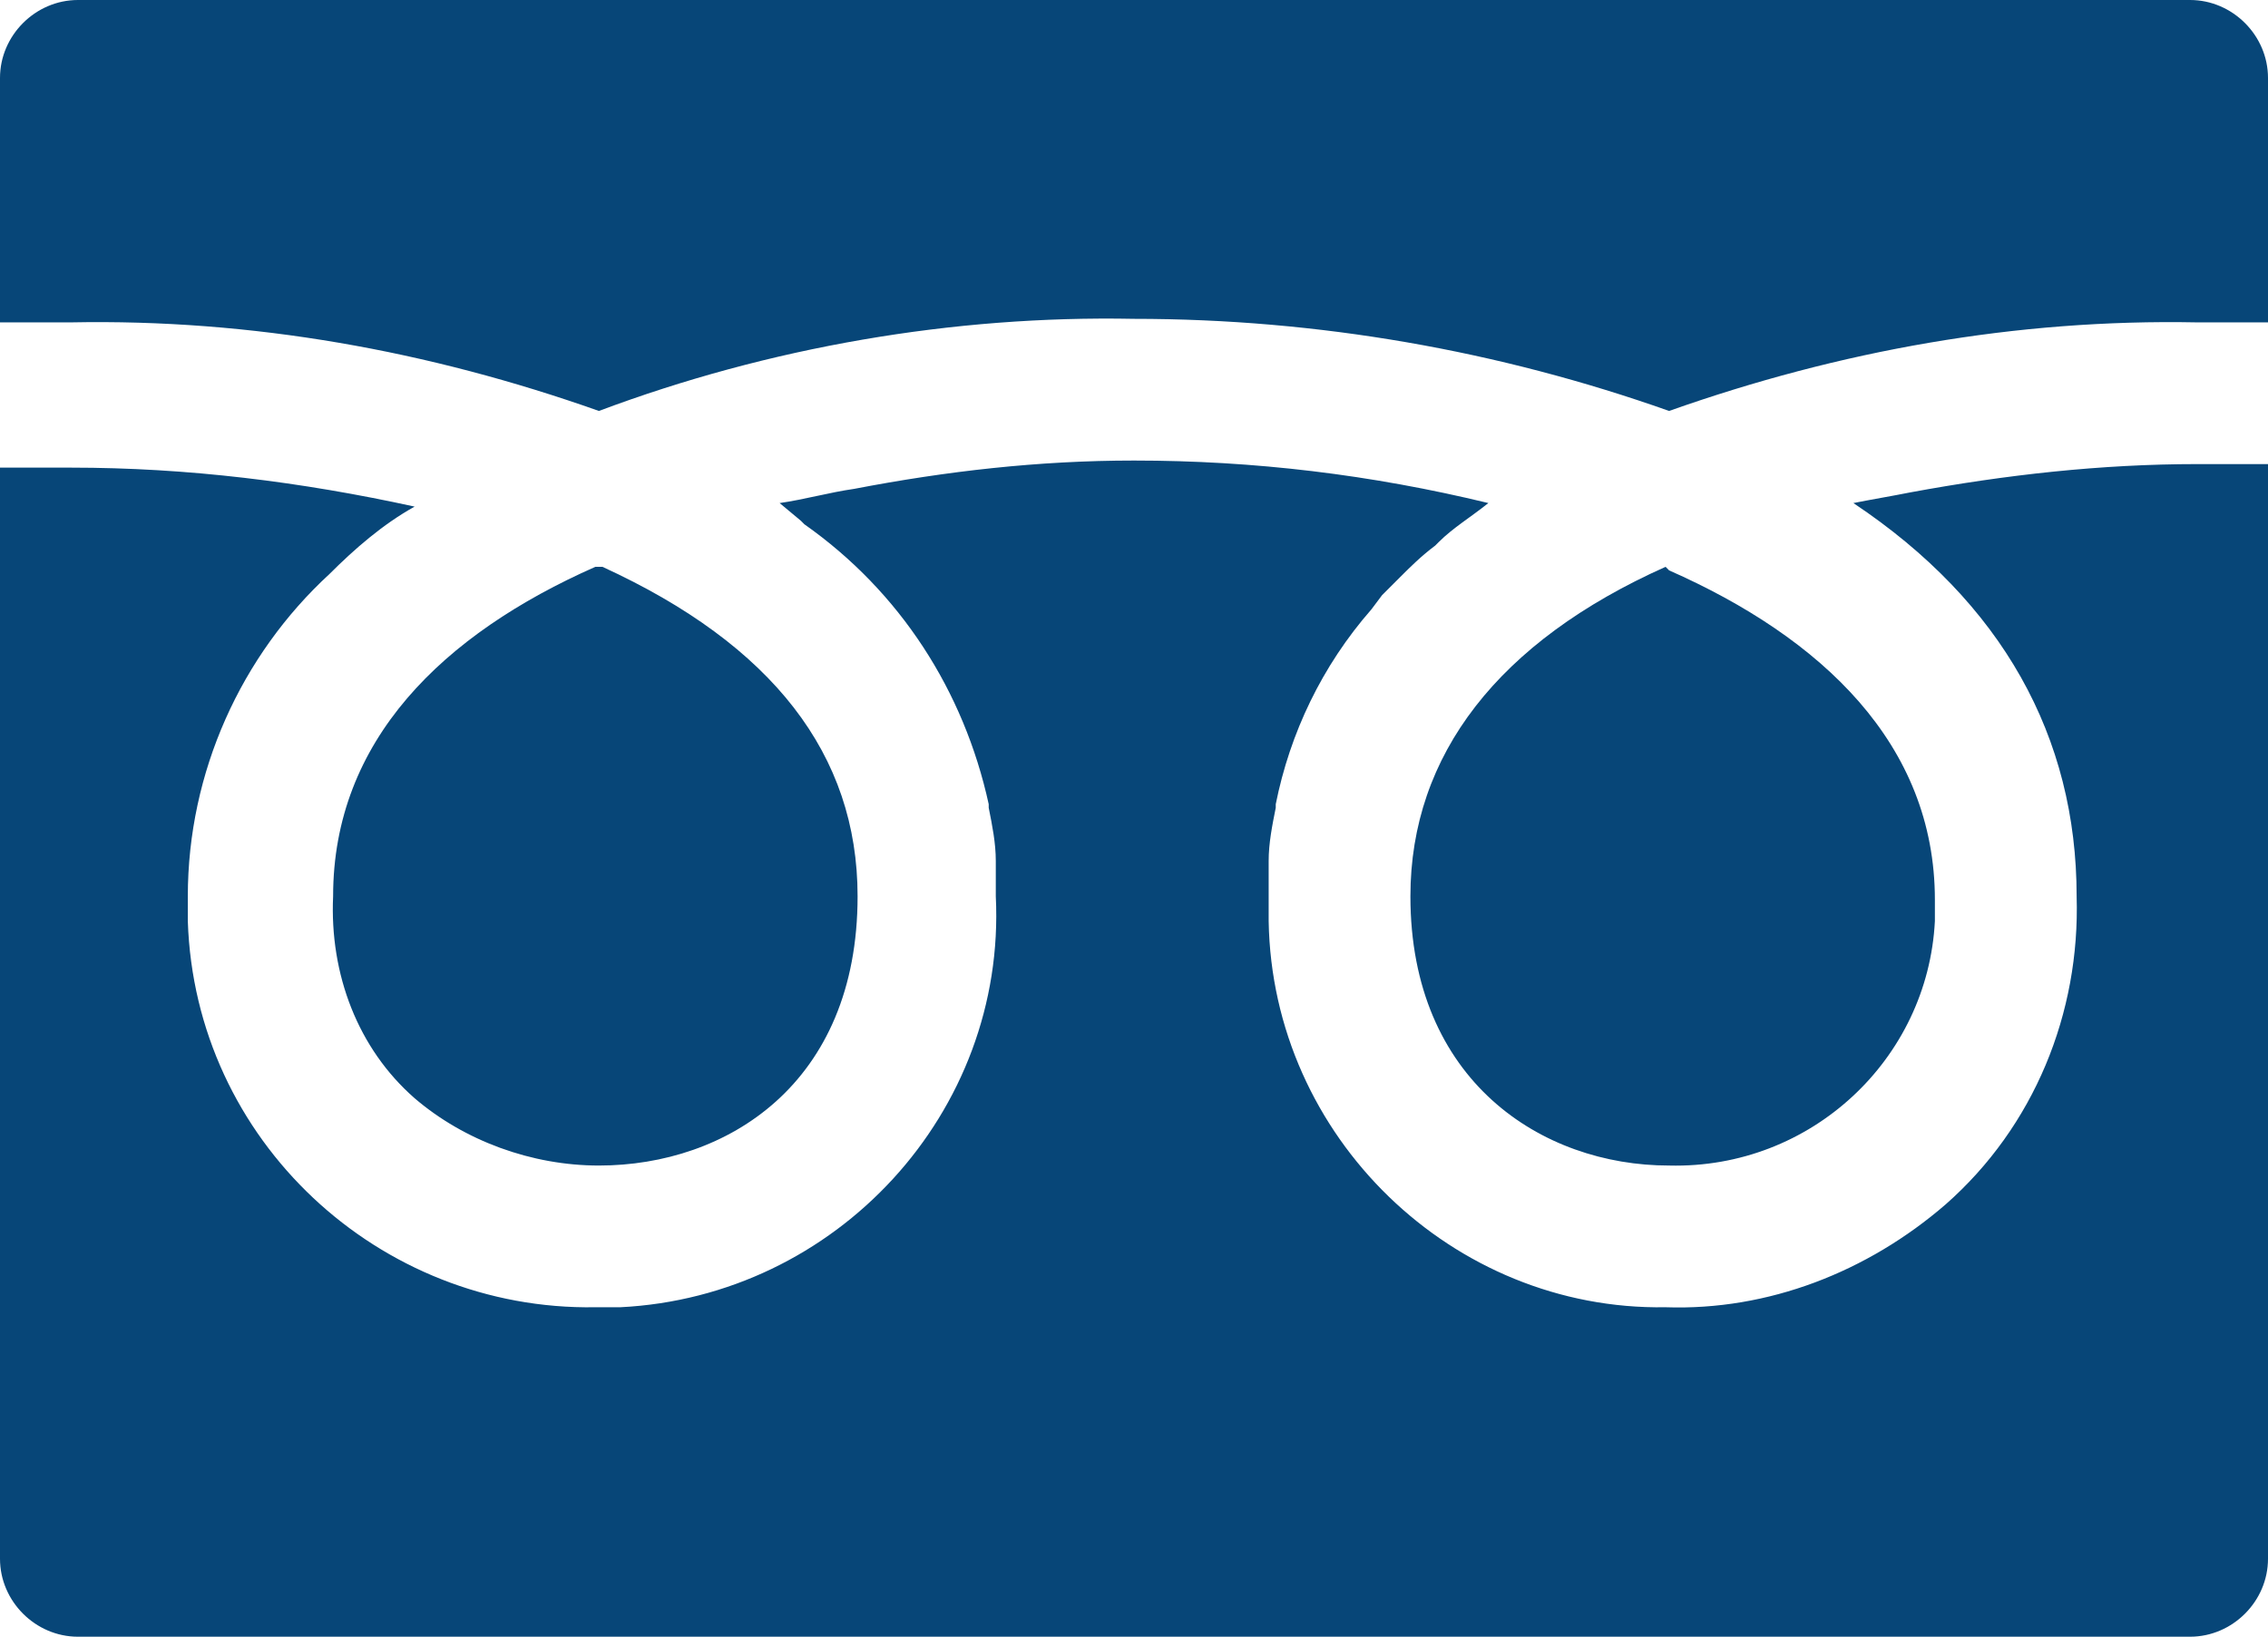
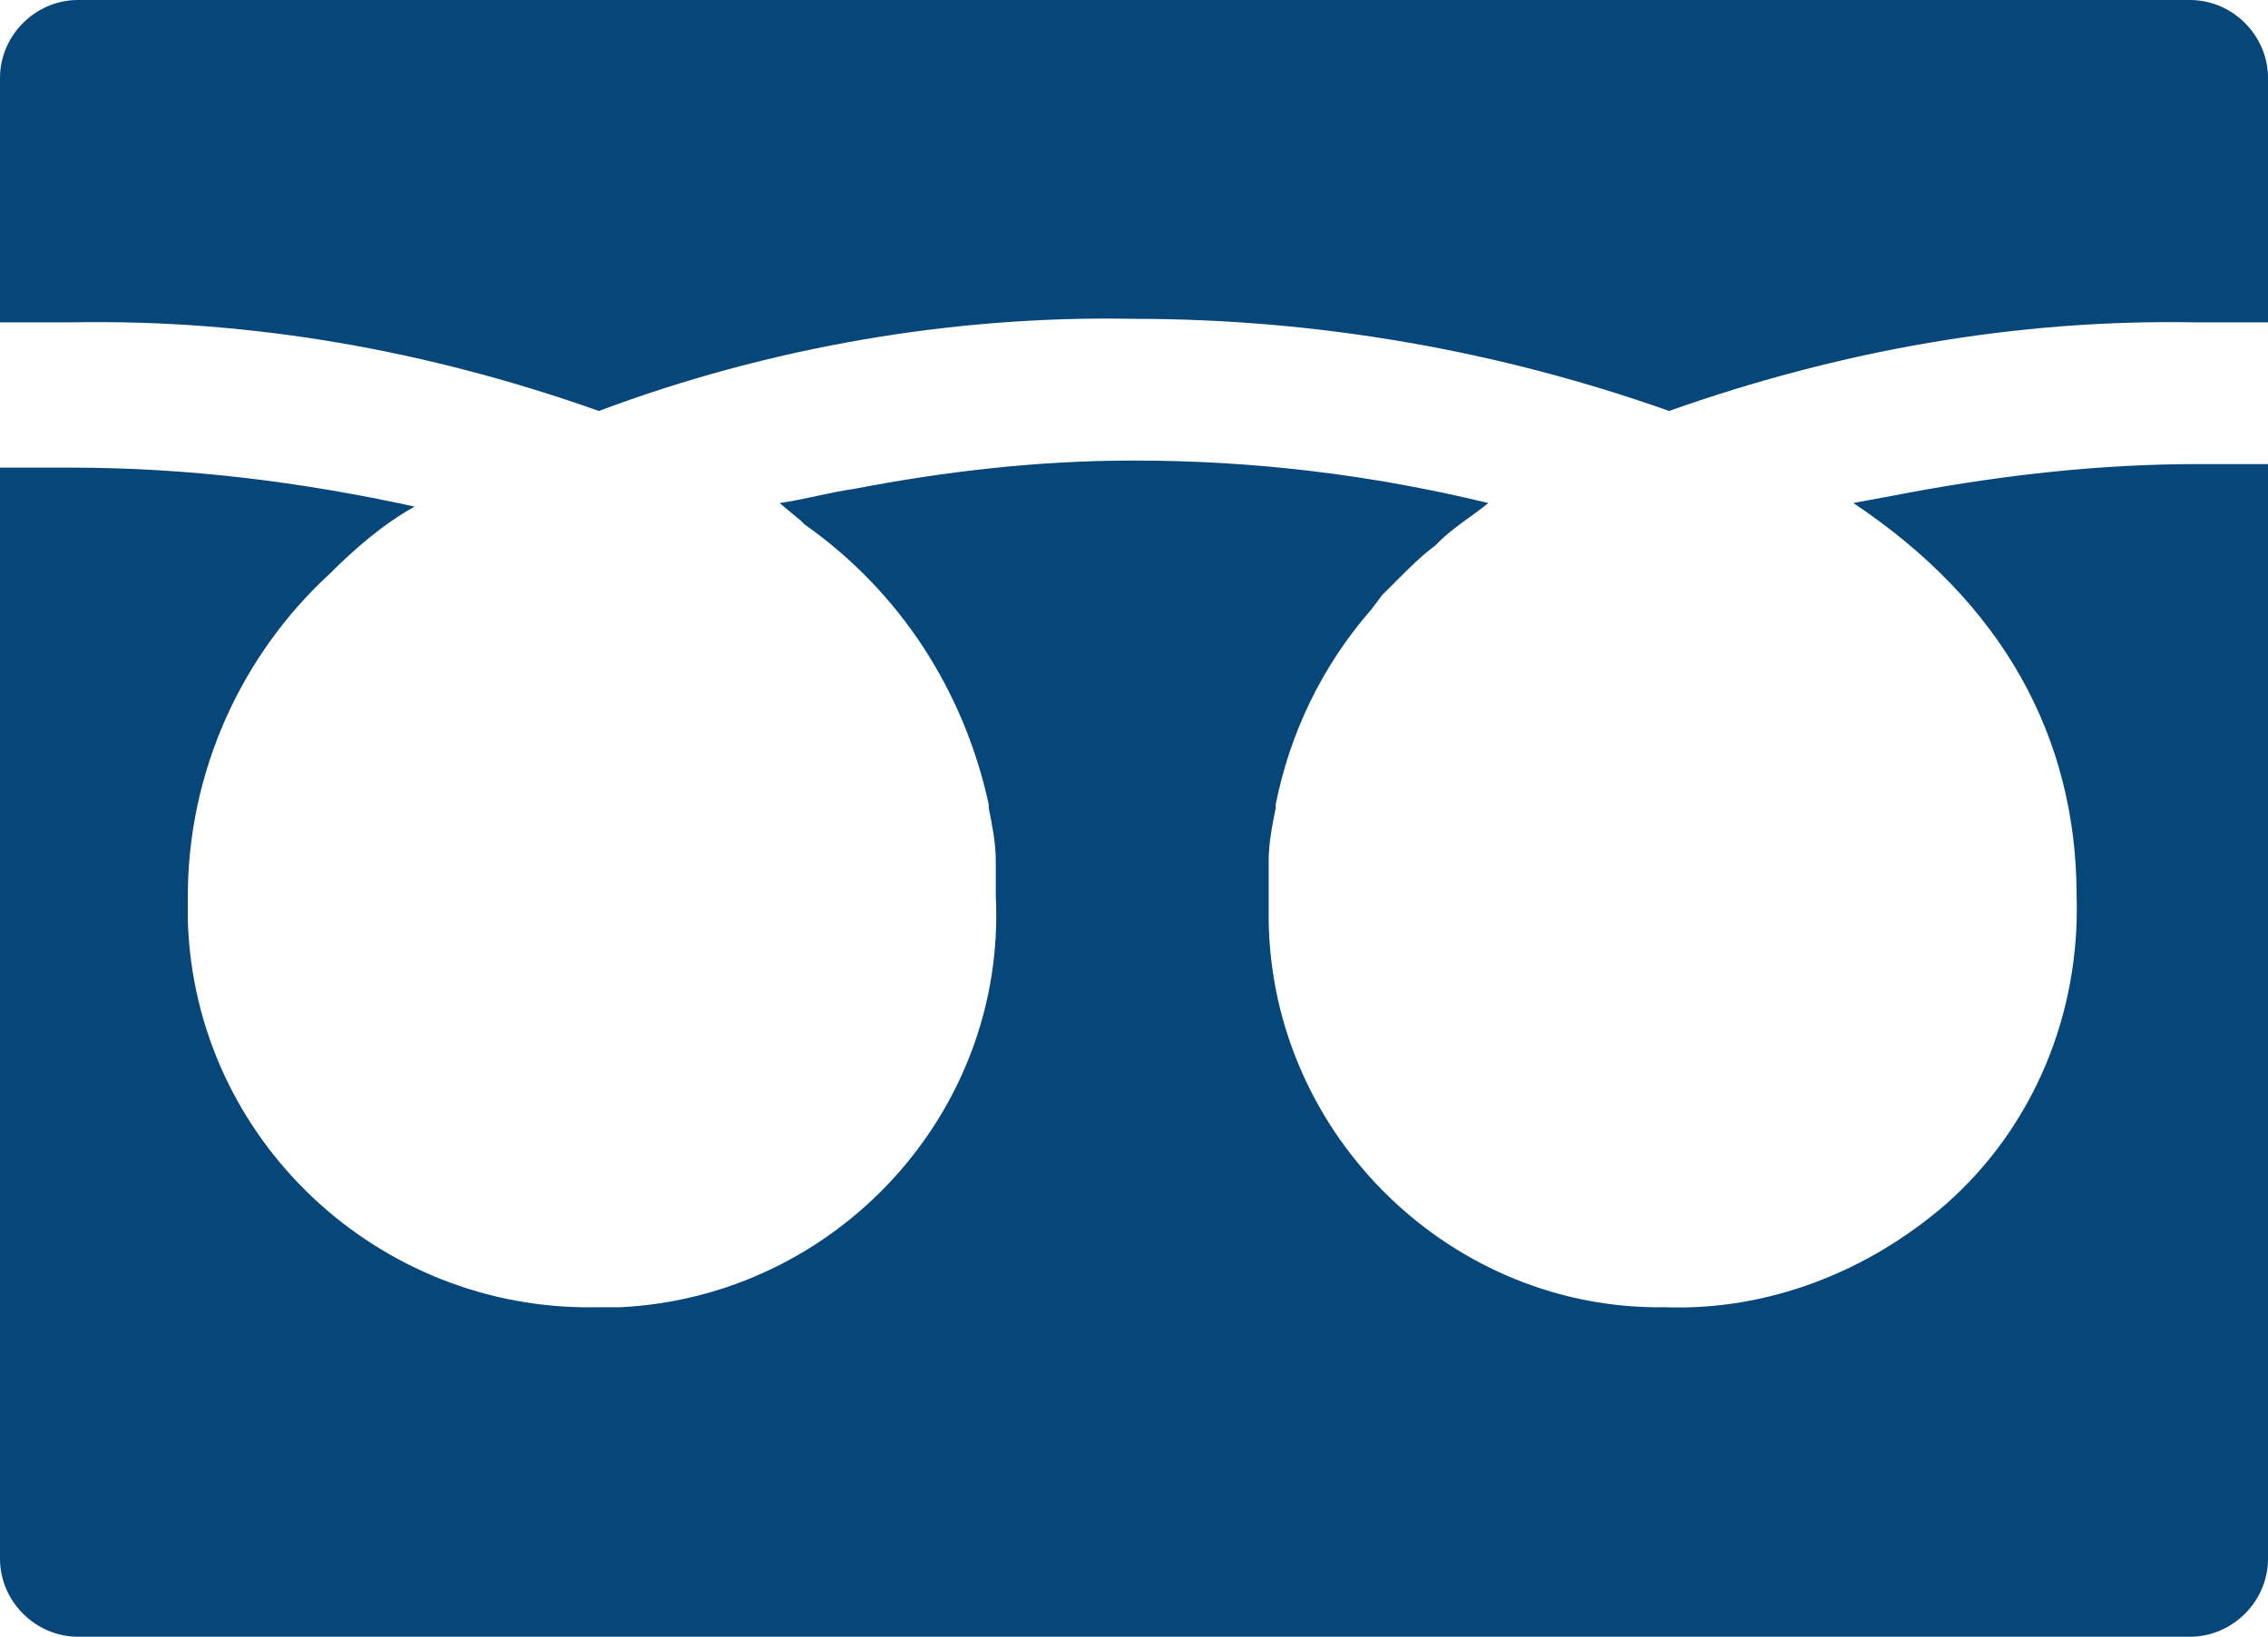
<svg xmlns="http://www.w3.org/2000/svg" version="1.1" id="レイヤー_1" x="0" y="0" viewBox="0 0 64 46.2">
  <style>.st0{fill:#074678}</style>
  <g id="_1">
-     <path class="st0" d="M39.8 25.3c0 5.2 3.7 7.6 7.3 7.6 4 .1 7.3-3 7.5-6.9v-.6c0-4.4-3.2-7.4-7.5-9.3L47 16c-4.7 2.1-7.2 5.3-7.2 9.3zm-30.4 0c-.1 2.2.7 4.3 2.3 5.7 1.4 1.2 3.3 1.9 5.2 1.9 3.6 0 7.3-2.3 7.3-7.6 0-4-2.4-7.1-7.2-9.3h-.2c-4.3 1.9-7.4 4.9-7.4 9.3z" />
    <path class="st0" d="M64 13.1h-2c-2.7 0-5.4.3-8.1.8-.5.1-1.1.2-1.6.3 4.2 2.8 6.3 6.6 6.3 11.1.1 3.3-1.2 6.5-3.7 8.7-2.2 1.9-5 3-7.9 2.9-6 .1-11.1-4.8-11.2-10.9v-1.7c0-.5.1-1 .2-1.5v-.1c.4-2 1.3-3.9 2.7-5.5l.3-.4.5-.5c.3-.3.6-.6 1-.9l.1-.1c.4-.4.9-.7 1.4-1.1-3.3-.8-6.6-1.2-10-1.2-2.7 0-5.3.3-7.9.8-.7.1-1.4.3-2.1.4l.6.5.1.1c2.7 1.9 4.5 4.7 5.2 7.9v.1c.1.5.2 1 .2 1.5v1c.3 6.1-4.5 11.3-10.6 11.6h-.7C10.7 37 5.5 32.2 5.3 26v-.7c0-3.5 1.5-6.8 4-9.1.7-.7 1.5-1.4 2.4-1.9-3.2-.7-6.4-1.1-9.7-1.1H0V44c0 1.2 1 2.2 2.2 2.2h59.6c1.2 0 2.2-1 2.2-2.2V13.1zm-47.1-1.5C21.7 9.8 26.9 8.9 32 9c5.2 0 10.3.9 15.1 2.6C51.9 9.9 56.9 9 62 9.1h2V2.2C64 1 63 0 61.8 0H2.2C1 0 0 1 0 2.2v6.9h2c5.1-.1 10.1.8 14.9 2.5z" />
  </g>
</svg>